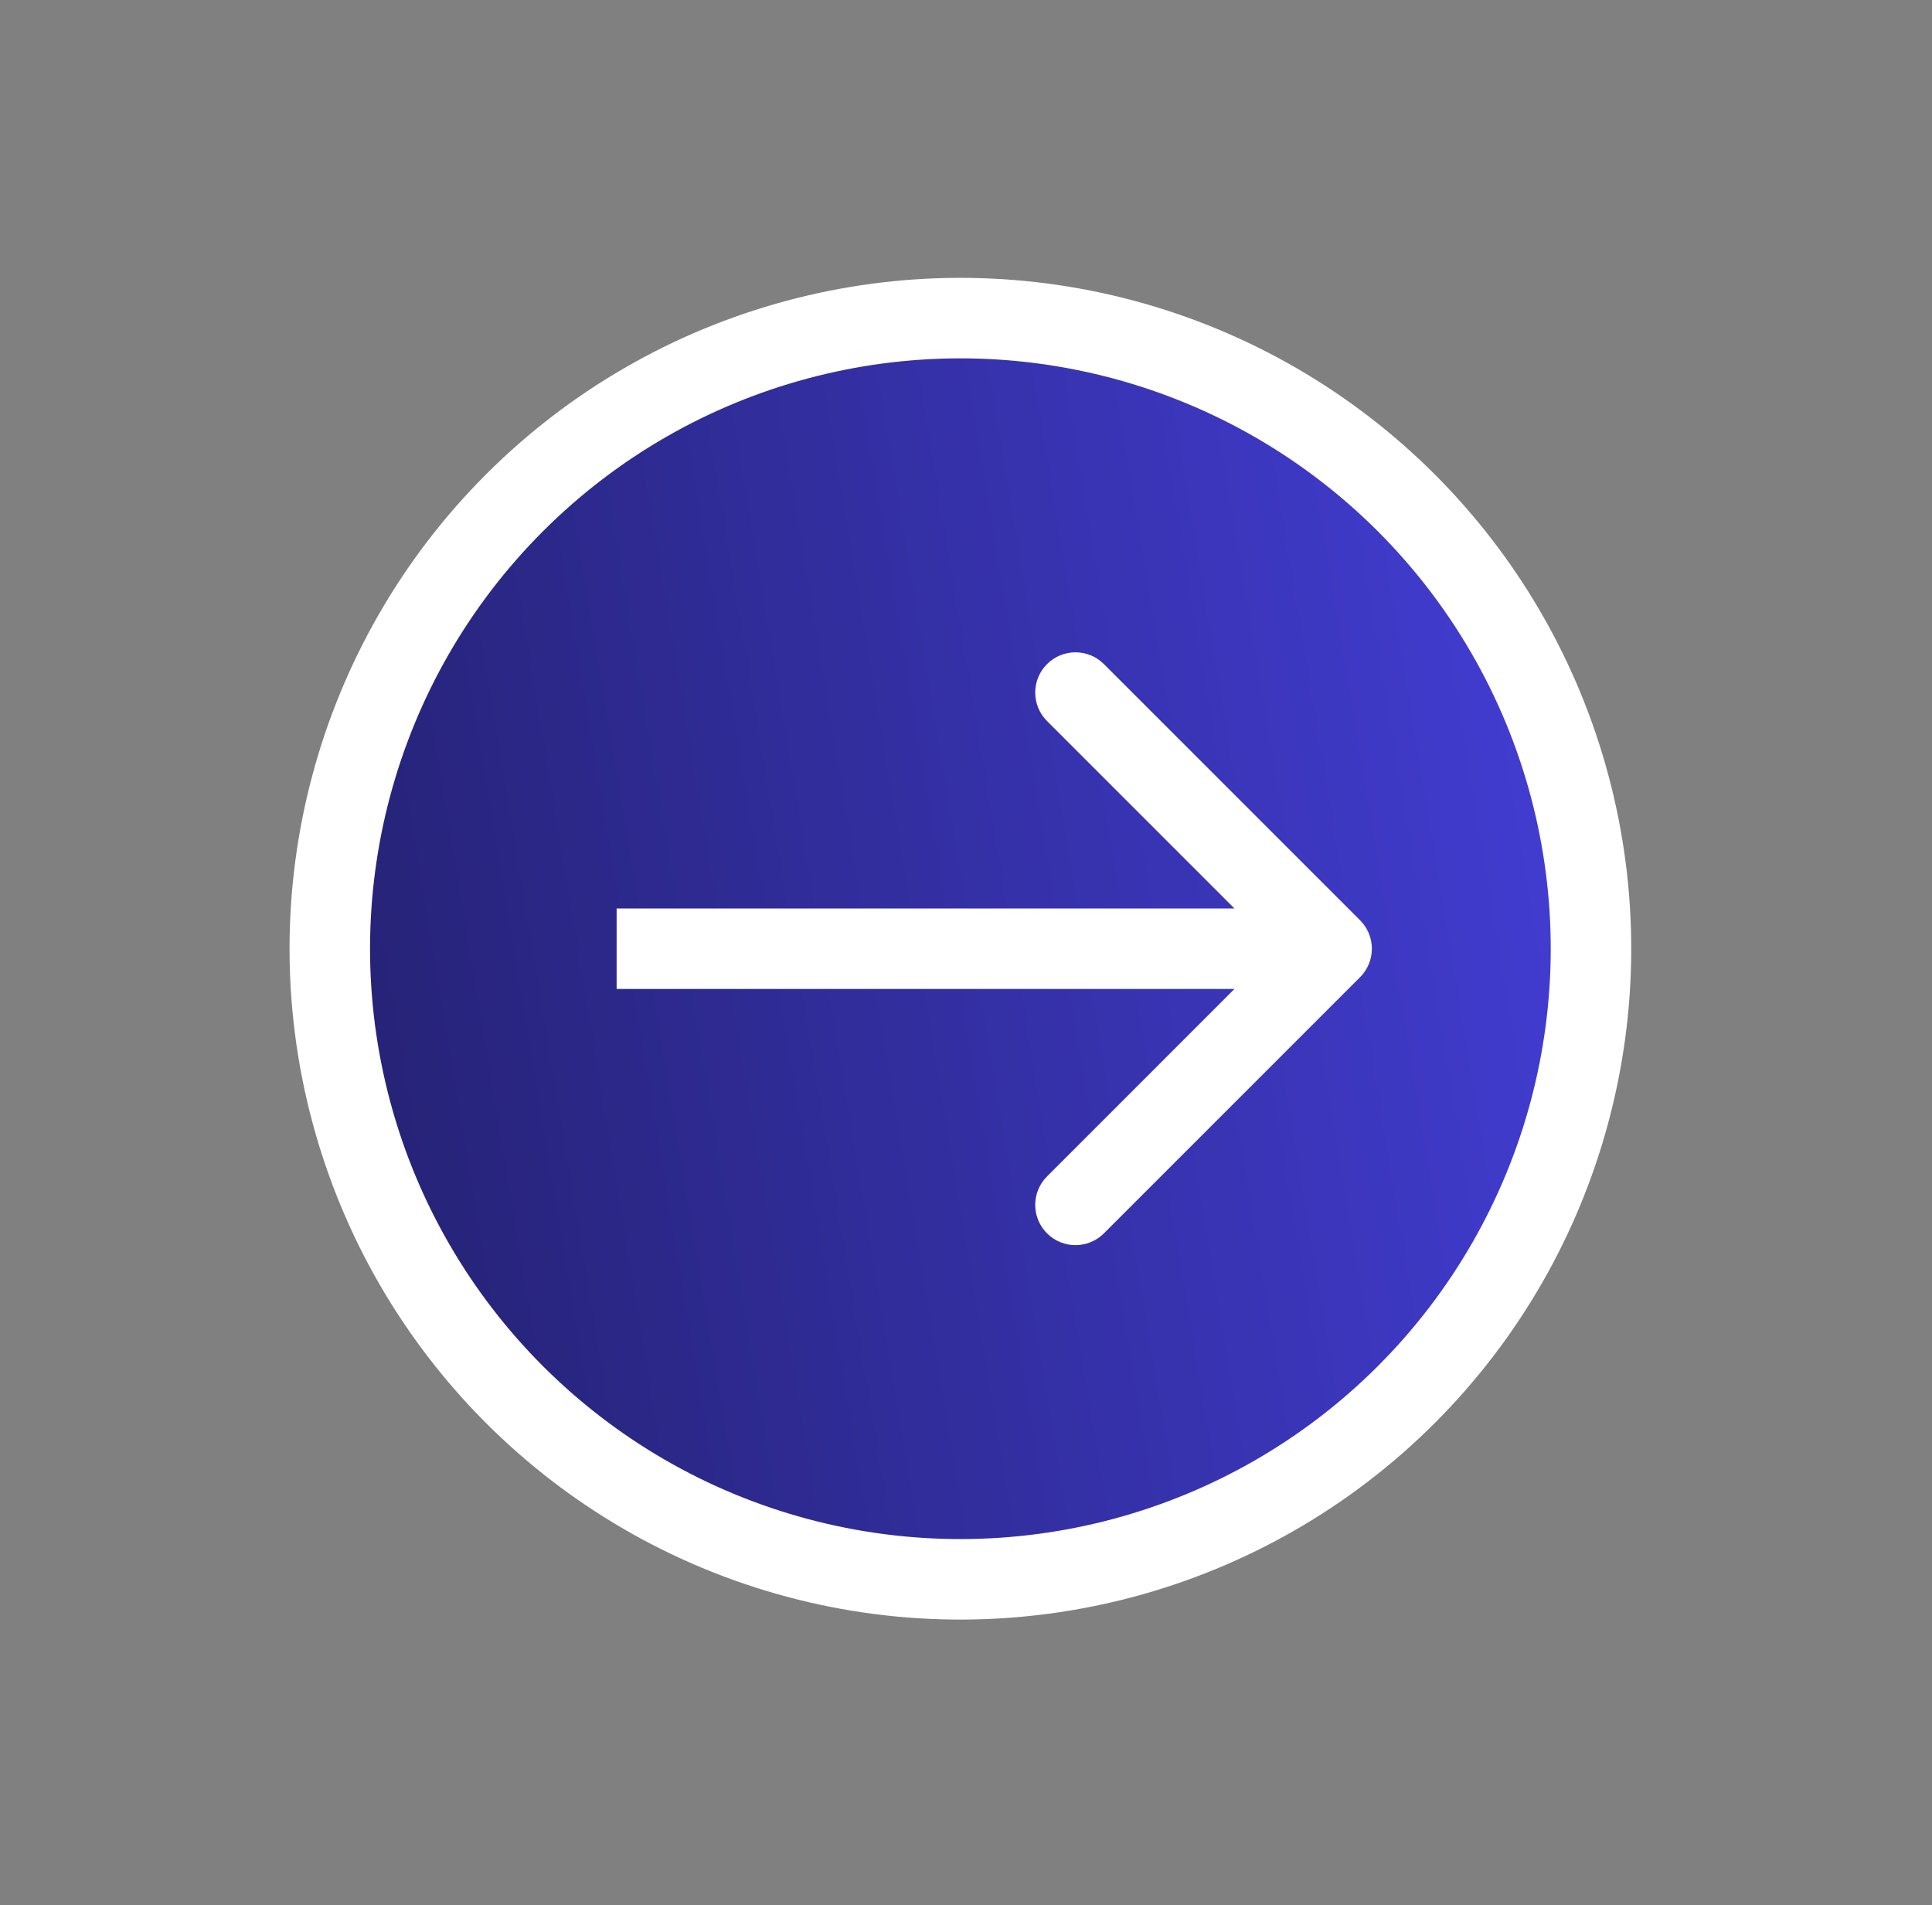
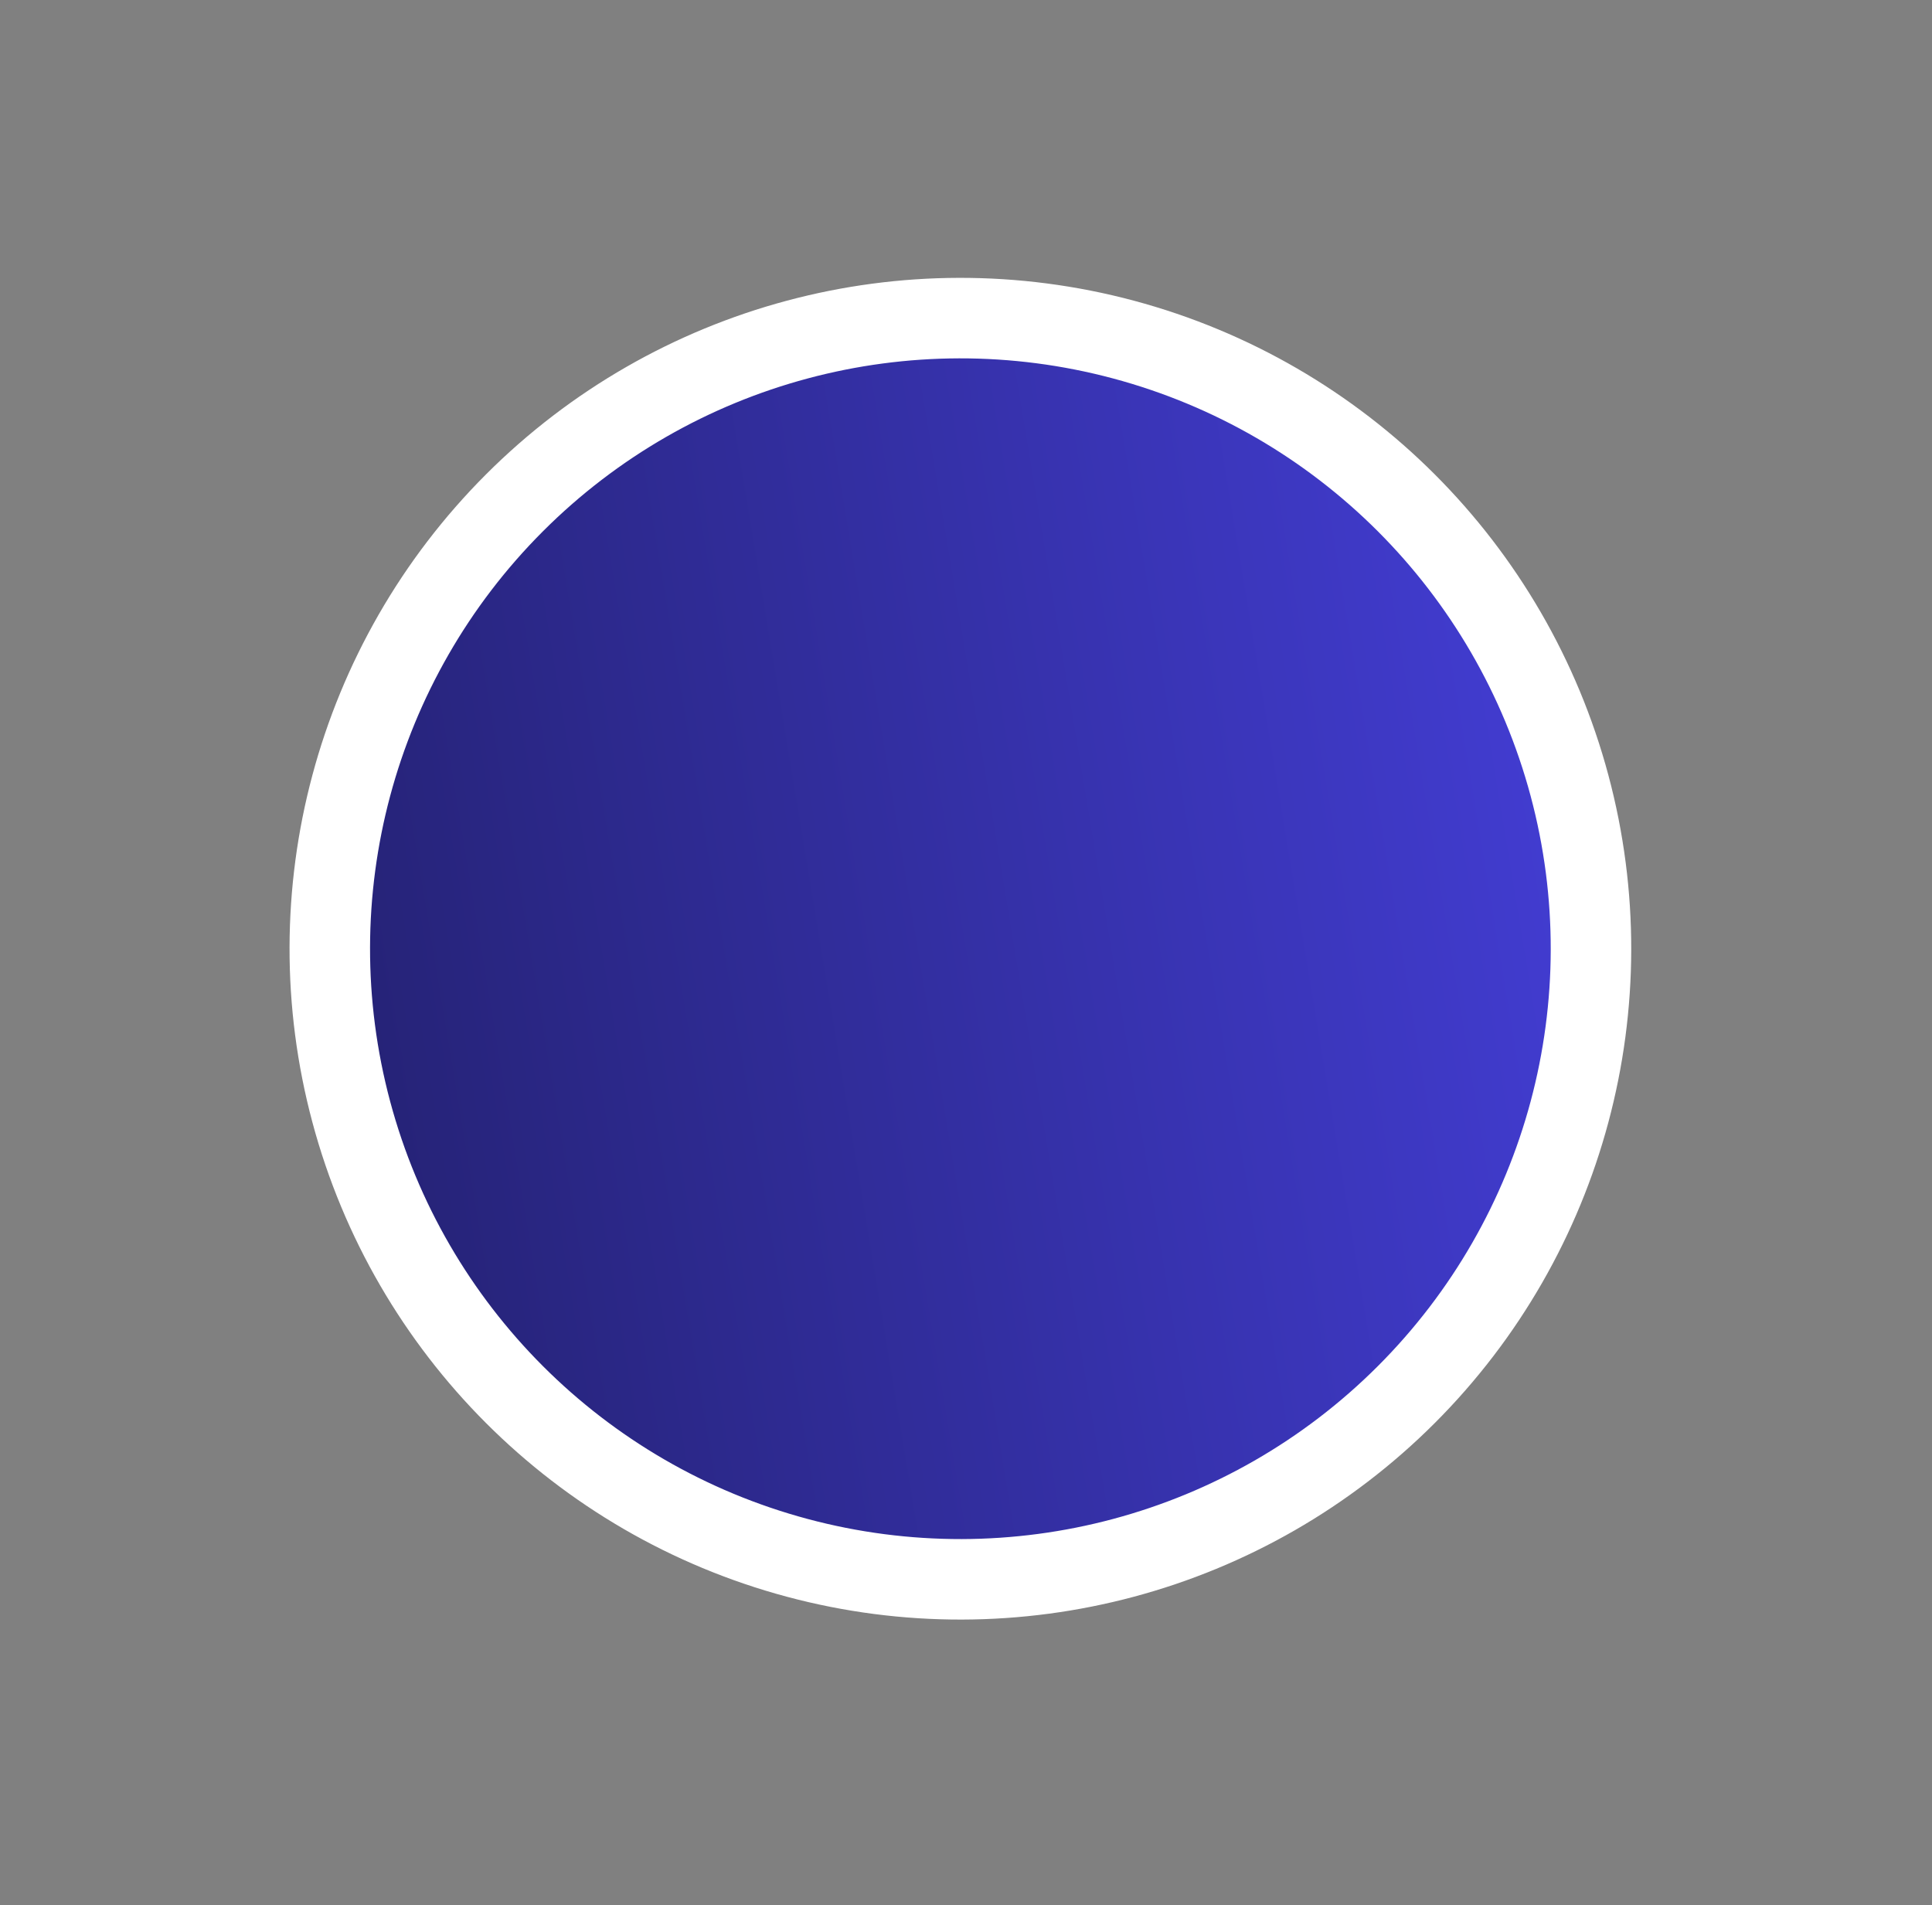
<svg xmlns="http://www.w3.org/2000/svg" width="72" height="71" viewBox="0 0 72 71" fill="none">
  <rect x="0" y="0" width="72" height="71" fill="#808080" stroke="none" />
  <circle cx="35.791" cy="35.355" r="23.5" transform="rotate(45 35.791 35.355)" fill="url(#paint0_linear_810_1314)" stroke="white" stroke-width="3" />
-   <path d="M50.686 36.416C51.272 35.83 51.272 34.88 50.686 34.295L41.14 24.749C40.554 24.163 39.604 24.163 39.019 24.749C38.433 25.334 38.433 26.284 39.019 26.87L47.504 35.355L39.019 43.841C38.433 44.426 38.433 45.376 39.019 45.962C39.604 46.548 40.554 46.548 41.14 45.962L50.686 36.416ZM22.98 36.855H49.625V33.855H22.98V36.855Z" fill="white" />
  <defs>
    <linearGradient id="paint0_linear_810_1314" x1="51.733" y1="10.355" x2="21.66" y2="52.384" gradientUnits="userSpaceOnUse">
      <stop stop-color="#4640DE" />
      <stop offset="1" stop-color="#262378" />
    </linearGradient>
  </defs>
</svg>